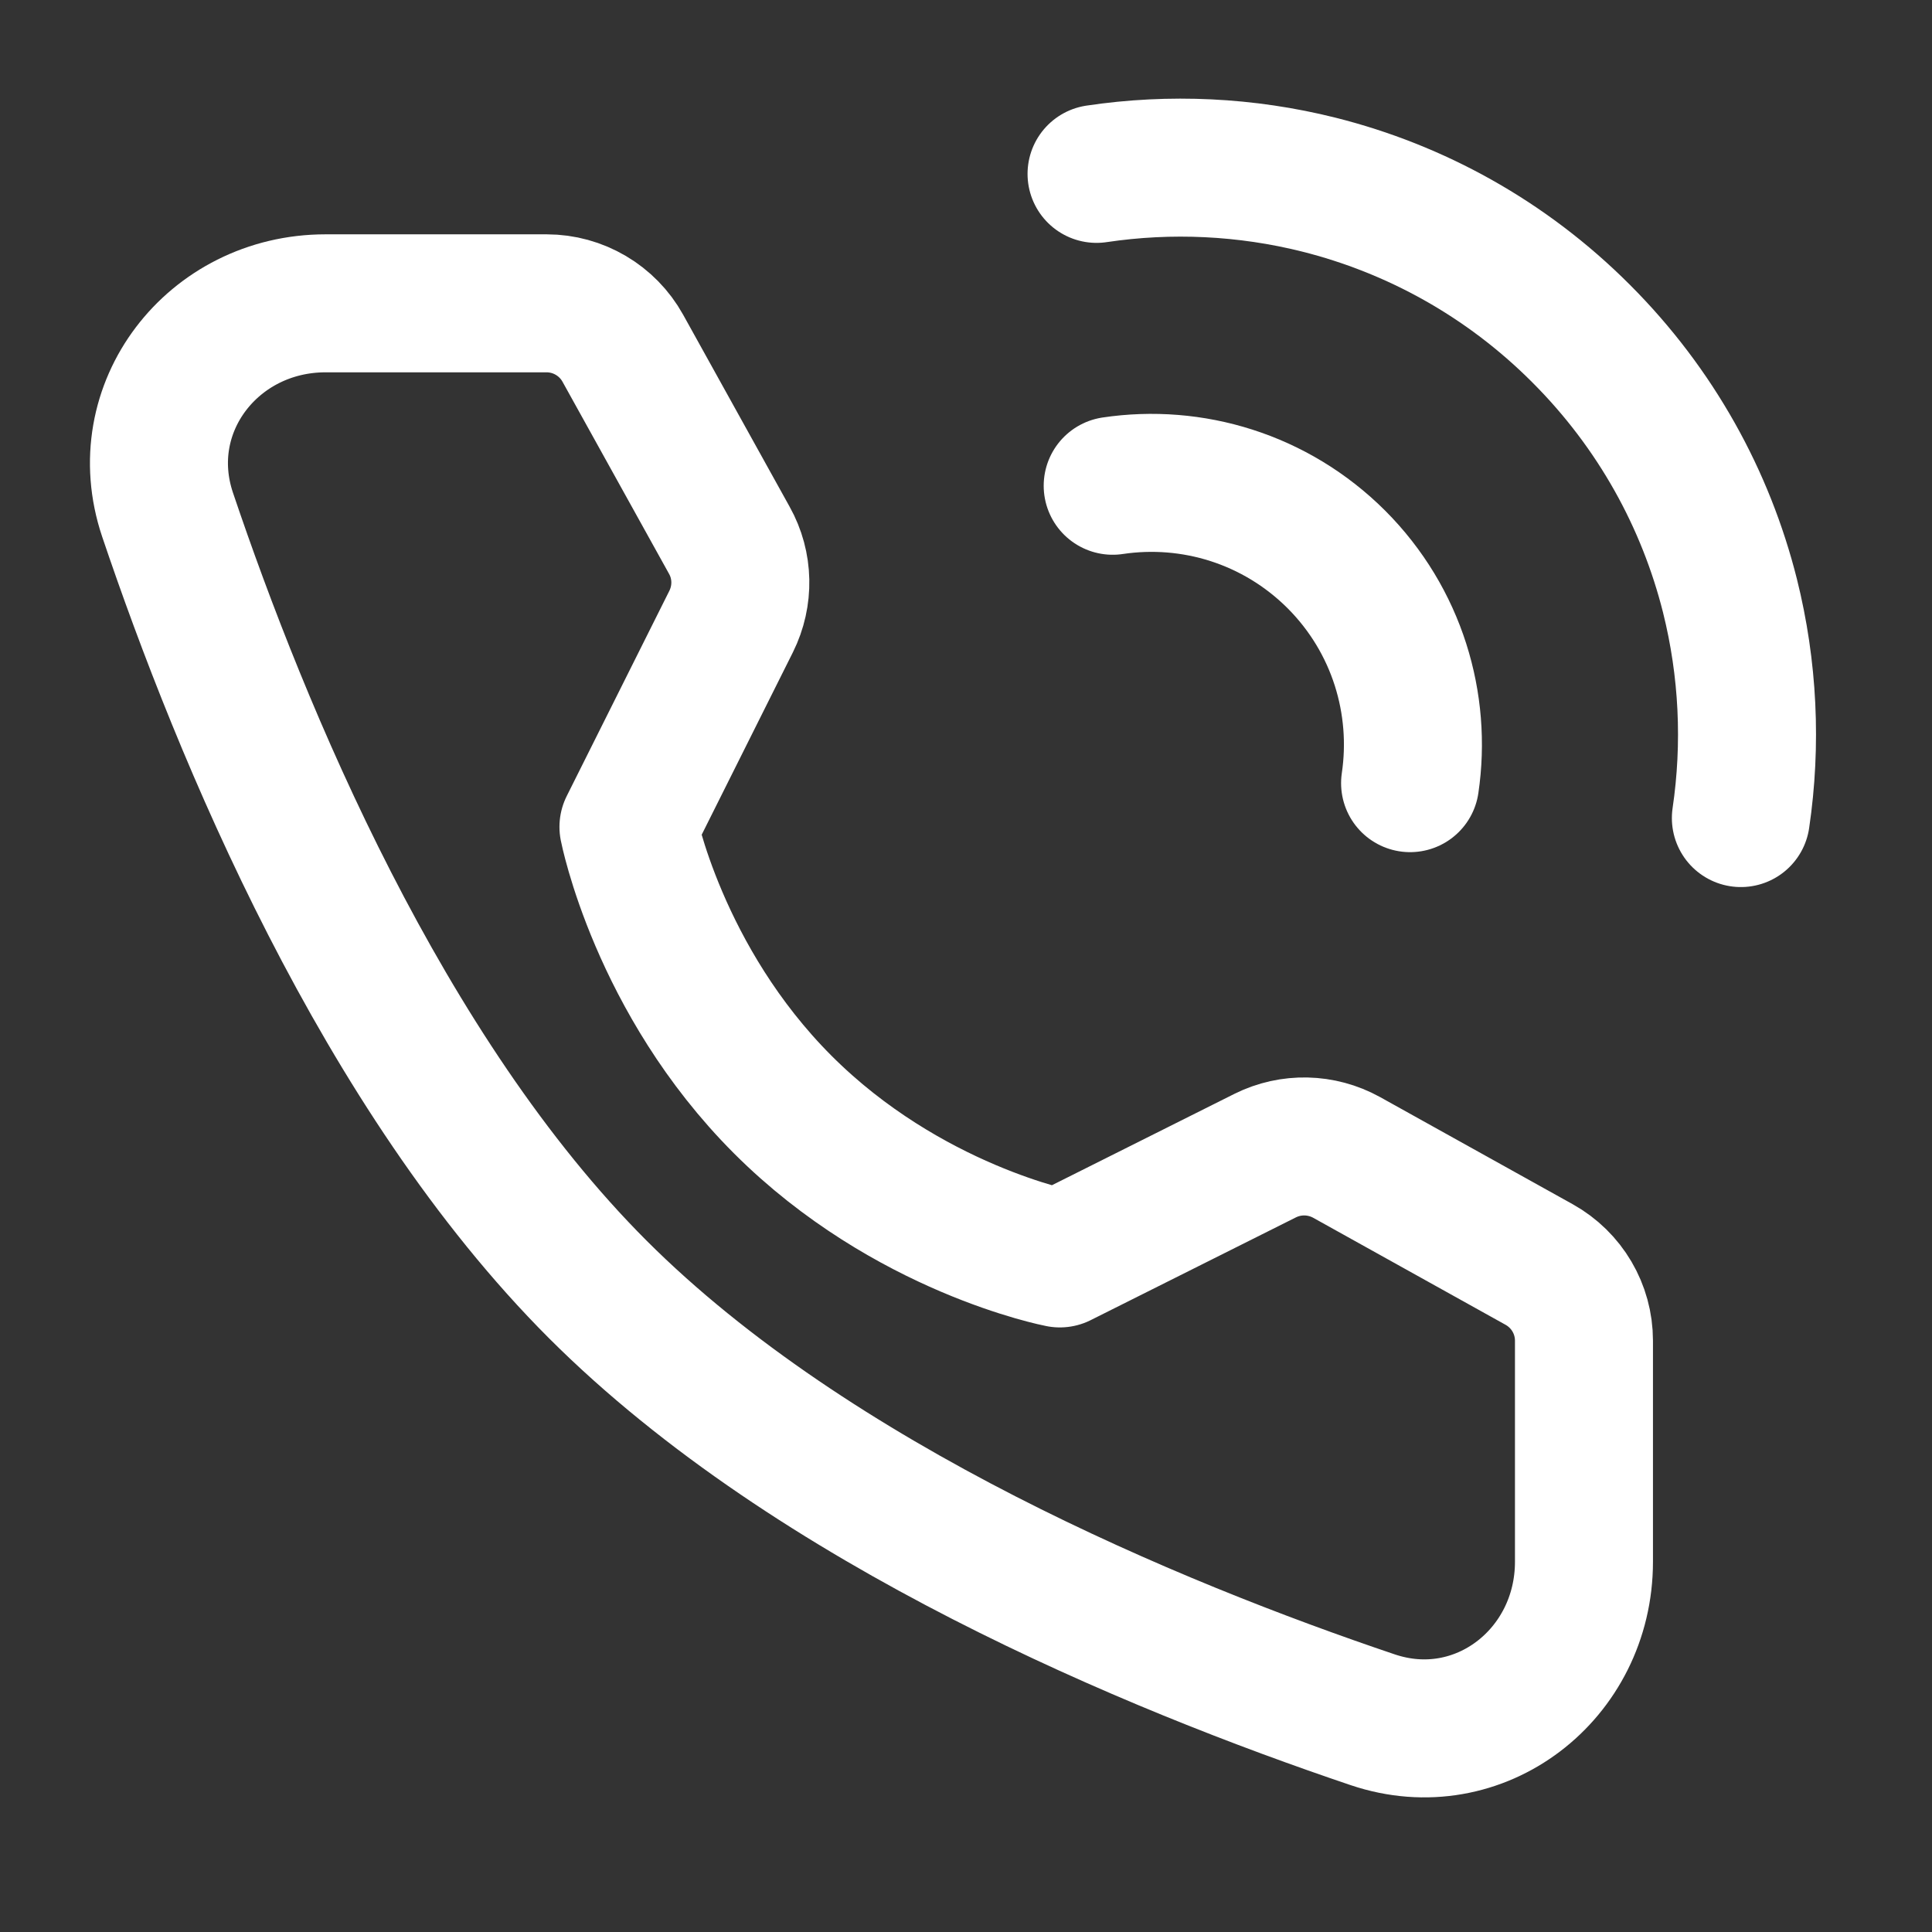
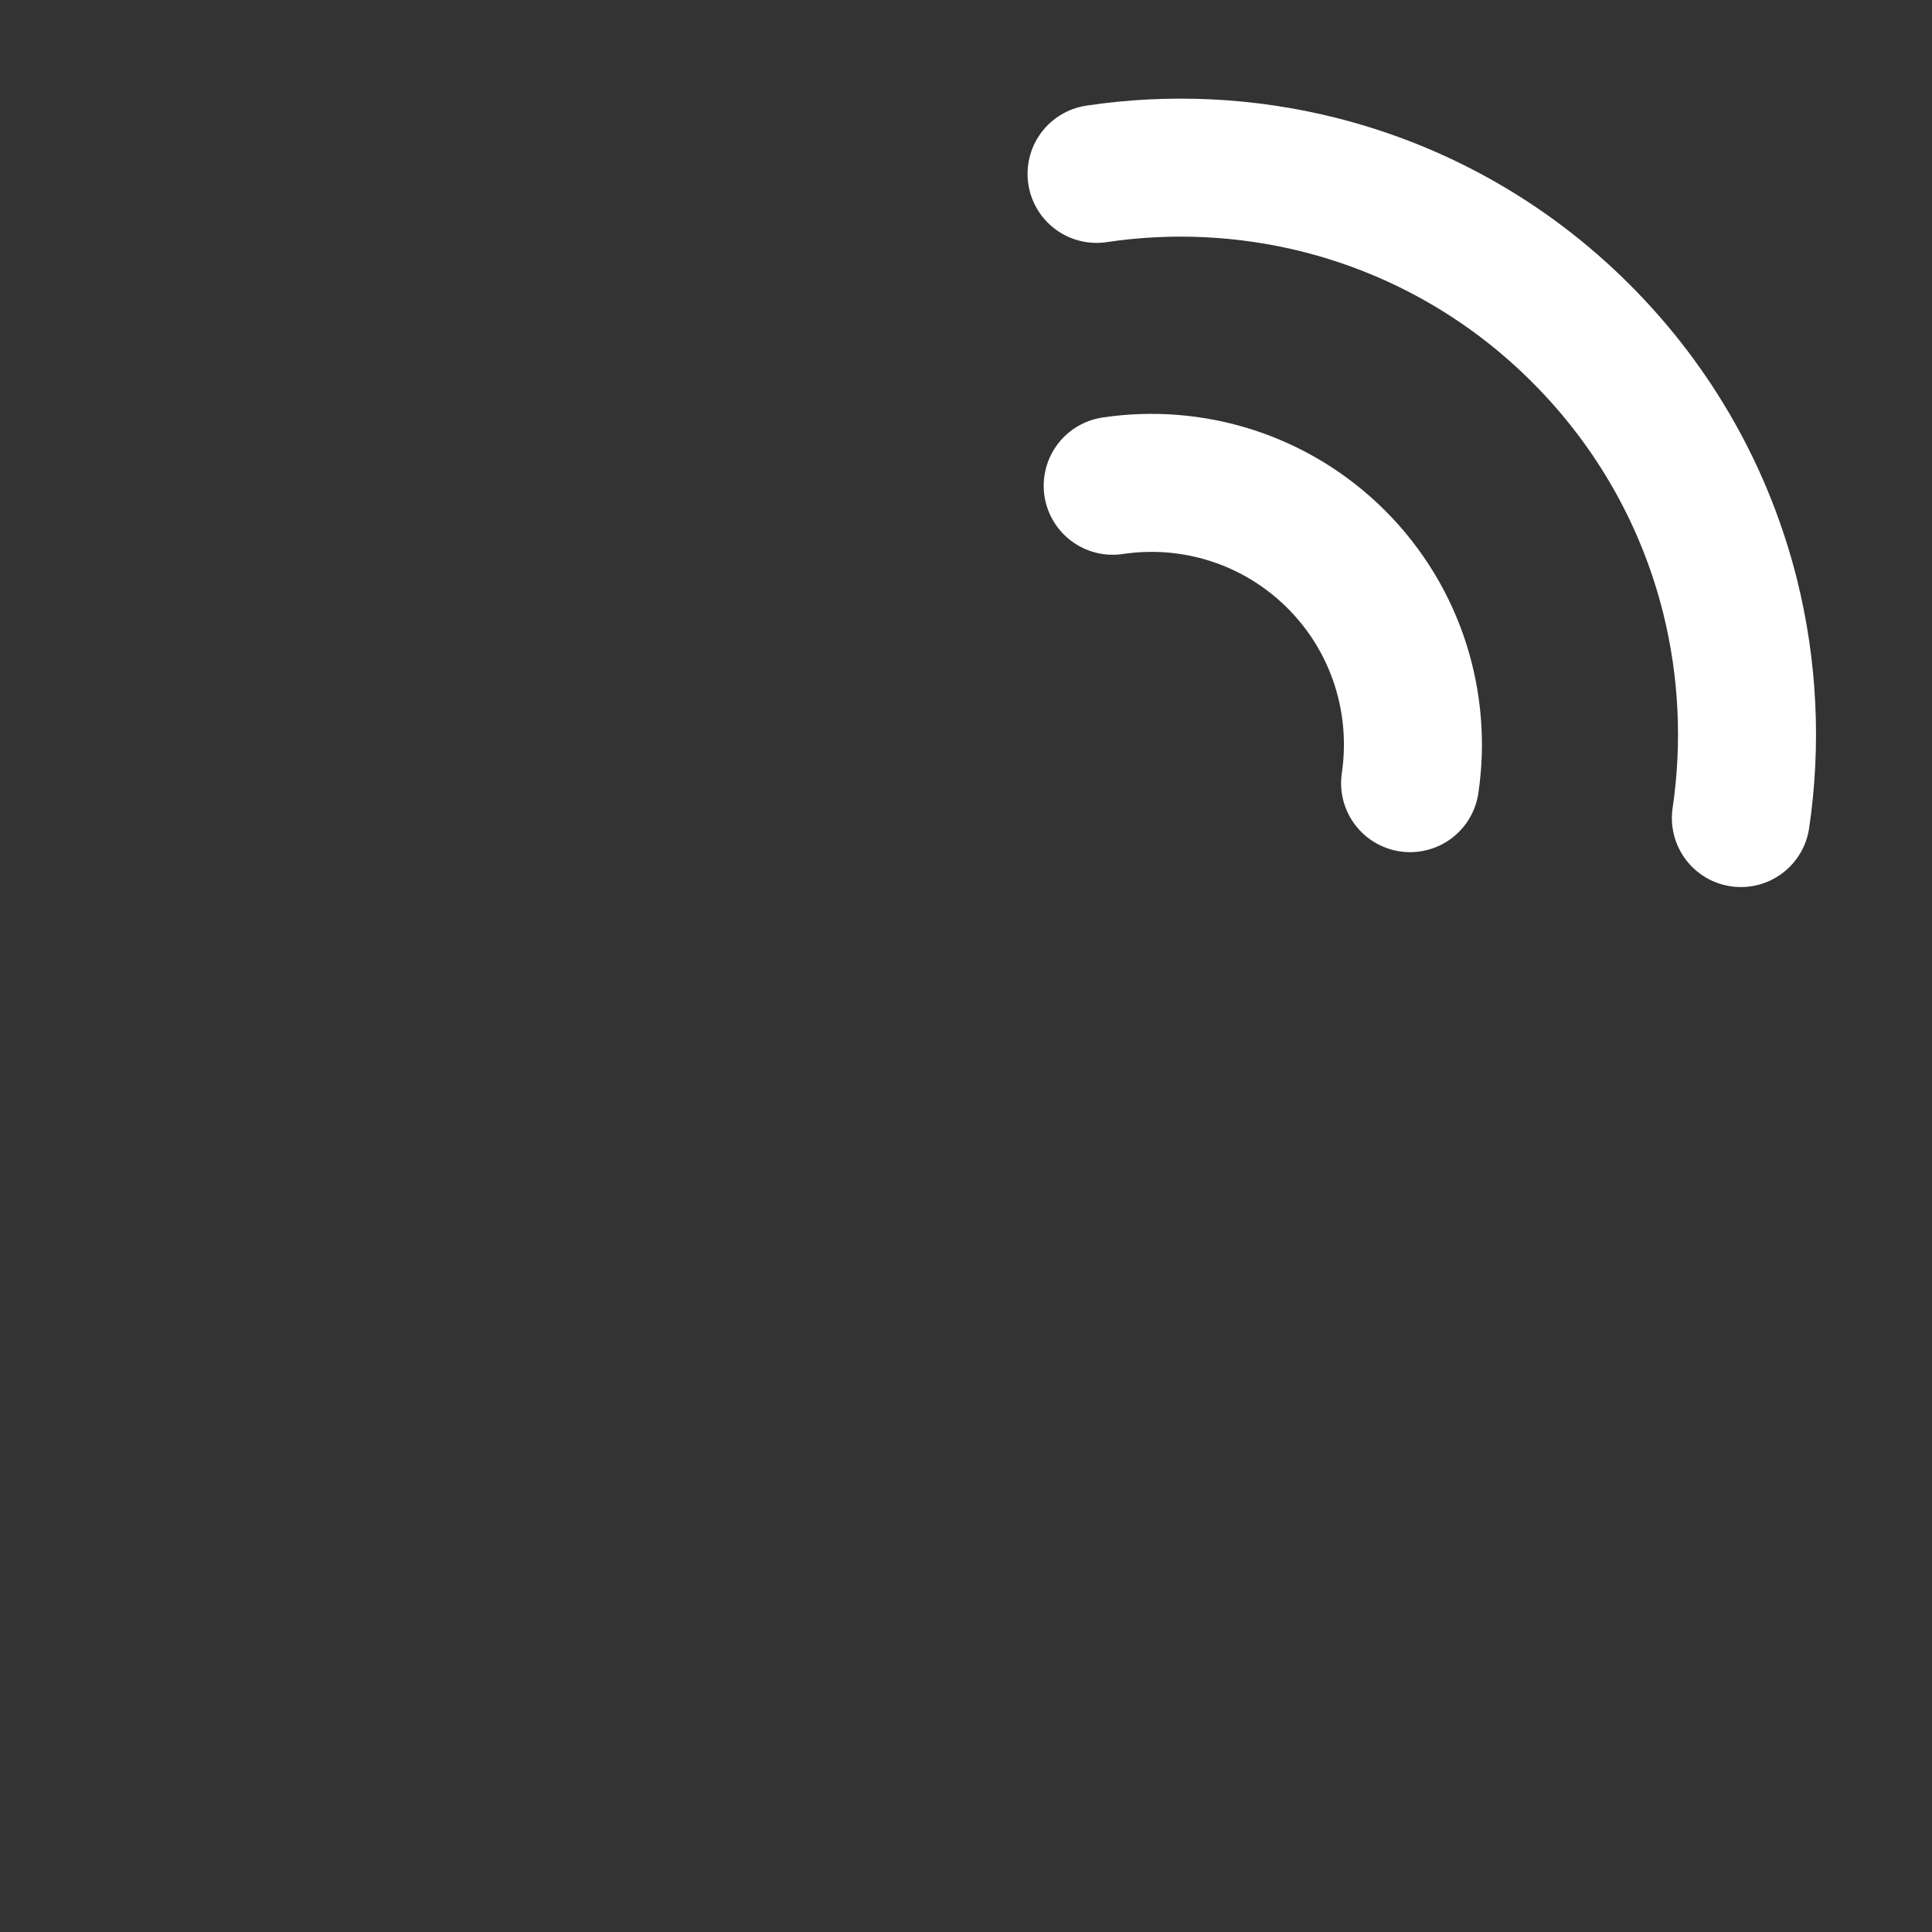
<svg xmlns="http://www.w3.org/2000/svg" width="14px" height="14px" viewBox="0 0 14 14" version="1.1">
  <rect x="0" y="0" width="14" height="14" fill="#333333" stroke="none" />
  <title>电话-@2x</title>
  <g id="集团官网" stroke="none" stroke-width="1" fill="none" fill-rule="evenodd" stroke-linejoin="round">
    <g id="切图" transform="translate(-1433, -2655)" stroke="#FFFFFF">
      <g id="编组-6" transform="translate(1433, 2655)">
        <g id="编组" transform="translate(1, 1)">
          <path d="M11.615,4.928 C11.694,4.393 11.668,3.845 11.536,3.317 C11.361,2.621 11.002,1.962 10.457,1.417 C9.913,0.872 9.253,0.513 8.557,0.338 C8.03,0.206 7.481,0.18 6.946,0.26" id="路径" stroke-linecap="round" />
          <path d="M9.218,4.675 C9.303,4.101 9.125,3.496 8.684,3.054 C8.242,2.613 7.637,2.434 7.063,2.52" id="路径" stroke-linecap="round" />
-           <path d="M2.961,1.198 C3.19,1.198 3.402,1.323 3.513,1.523 L4.285,2.915 C4.387,3.097 4.391,3.317 4.298,3.504 L3.554,4.992 C3.554,4.992 3.77,6.101 4.672,7.004 C5.575,7.907 6.68,8.119 6.68,8.119 L8.168,7.374 C8.355,7.281 8.575,7.286 8.758,7.387 L10.153,8.163 C10.354,8.275 10.478,8.486 10.478,8.715 L10.478,10.317 C10.478,11.133 9.72,11.723 8.947,11.462 C7.359,10.926 4.895,9.906 3.332,8.344 C1.77,6.782 0.75,4.317 0.214,2.729 C-0.046,1.956 0.543,1.198 1.359,1.198 L2.961,1.198 Z" id="路径" />
        </g>
      </g>
    </g>
  </g>
</svg>